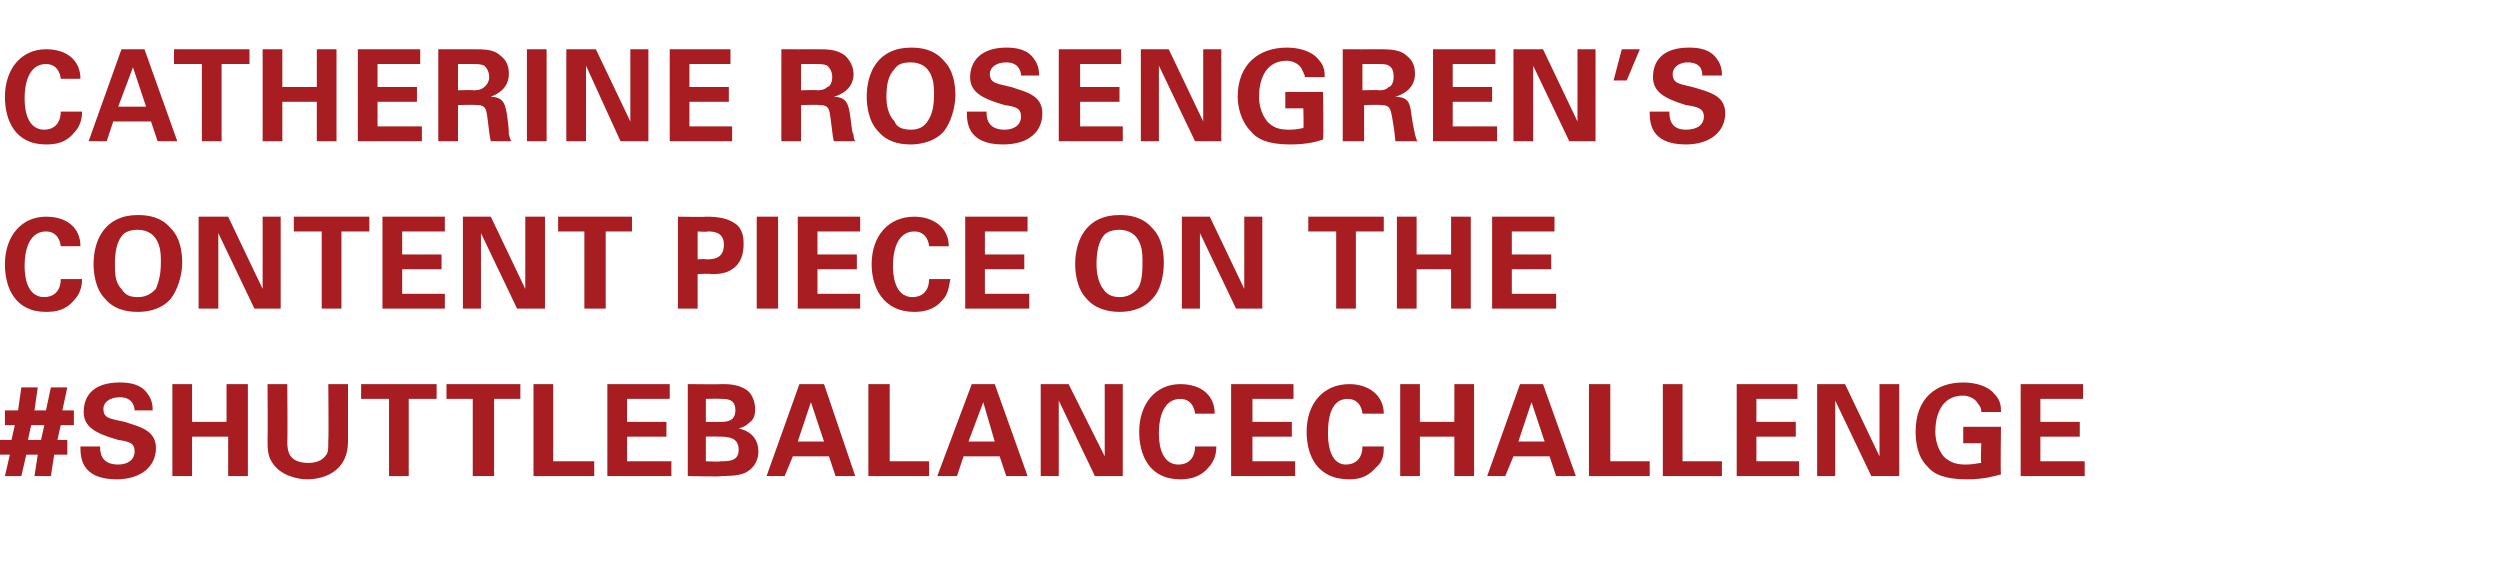
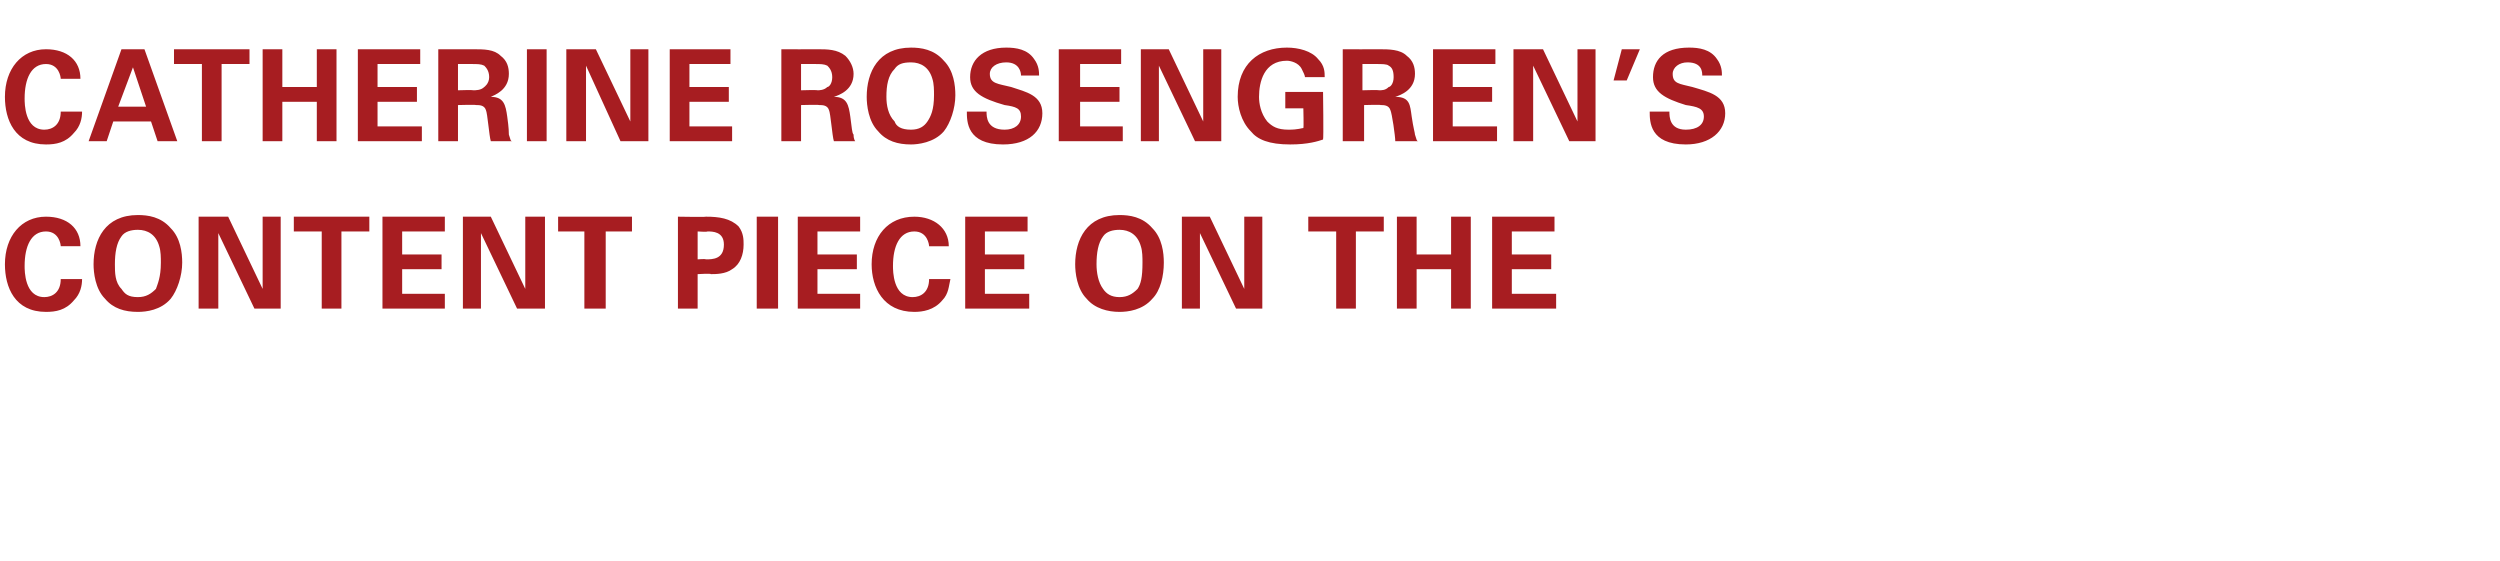
<svg xmlns="http://www.w3.org/2000/svg" version="1.1" width="152.3px" height="34.2px" viewBox="0 -3 152.3 34.2" style="top:-3px">
  <desc>CATHERINE ROSENGREN’S CONTENT PIECE ON the #ShuttleBalanceChallenge</desc>
  <defs />
  <g id="Polygon127409">
-     <path d="m-.1 23.8h.8l.2-.9h-.6v-.9h.8l.2-1.4h1L2.1 22h.7l.3-1.4h1L3.8 22h.7v.9h-.8l-.2.9h.6v.9h-.8L3.1 26h-1l.2-1.3h-.7L1.3 26h-1l.3-1.3h-.7v-.9zm2.6 0l.2-.9h-.8l-.2.9h.8zm3.6.4c0 .3 0 1.1 1.1 1.1c.6 0 1-.3 1-.8c0-.5-.3-.6-1-.7c-1.4-.4-2.1-.8-2.1-1.7c0-1 .6-1.8 2.2-1.8c.6 0 1.3.1 1.7.7c.3.4.3.8.3 1H8.2c0-.2-.1-.8-.9-.8c-.6 0-1 .3-1 .7c0 .6.4.6 1.3.8c.9.3 1.9.5 1.9 1.6c0 1.1-.9 1.9-2.4 1.9c-2.2 0-2.2-1.4-2.2-2h1.2zm4.4-3.8h1.2v2.3h2.1v-2.3h1.3v5.6h-1.2v-2.4h-2.2v2.4h-1.2v-5.6zm7 0s.03 3.46 0 3.5c0 .6.1 1.3 1.3 1.3c.1 0 .7 0 1-.4c.2-.2.2-.4.2-1c.03 0 0-3.4 0-3.4h1.2v3.5c0 1.7-1.3 2.3-2.5 2.3c-.5 0-1.6-.2-2.1-1c-.3-.4-.3-.9-.3-1.4c.02 0 0-3.4 0-3.4h1.2zm6.2.9H22v-.9h4.6v.9h-1.7v4.7h-1.2v-4.7zm5.1 0h-1.6v-.9h4.5v.9h-1.6v4.7h-1.3v-4.7zm3.7-.9h1.2v4.7h2.5v.9h-3.7v-5.6zm4.5 0h3.8v.9h-2.6v1.4h2.4v.9h-2.4v1.5h2.7v.9H37v-5.6zm4.9 0s2.09.02 2.1 0c.3 0 .9 0 1.4.3c.5.3.6.9.6 1.2c0 .2 0 .6-.3.8c-.1.1-.3.3-.7.4c.9.2 1.2.8 1.2 1.4c0 .7-.4 1.1-.8 1.3c-.4.2-1.2.2-1.4.2c-.01.05-2.1 0-2.1 0v-5.6zm1.1 2.3s.88.01.9 0c.3 0 .9 0 .9-.7c0-.7-.5-.7-.9-.7c-.04-.02-.9 0-.9 0v1.4zm0 2.4s.86.04.9 0c.5 0 1.1 0 1.1-.7c0-.8-.7-.8-1.3-.8c.03-.02-.7 0-.7 0v1.5zm7.2-4.7l1.9 5.6h-1.2l-.4-1.2h-2.2l-.5 1.2h-1.1l2-5.6h1.5zm0 3.5l-.8-2.4l-.8 2.4h1.6zm2.7-3.5h1.3v4.7h2.4v.9h-3.7v-5.6zm7.7 0l2 5.6h-1.3l-.4-1.2h-2.2l-.4 1.2h-1.2l2.1-5.6h1.4zm0 3.5l-.7-2.4l-.9 2.4h1.6zm2.8-3.5h1.7l2.2 4.4v-4.4h1.1v5.6h-1.7l-2.2-4.6v4.6h-1.1v-5.6zm9.4 1.8c0-.1-.1-.9-.9-.9c-.9 0-1.3.9-1.3 2.1c0 .3 0 1.9 1.2 1.9c.5 0 1-.3 1-1.1h1.3c0 .4-.1.9-.5 1.3c-.5.6-1.2.7-1.7.7c-1.9 0-2.5-1.5-2.5-2.9c0-1.7 1-2.9 2.5-2.9c1.3 0 2.1.7 2.1 1.8h-1.2zm2.2-1.8h3.8v.9h-2.5v1.4h2.4v.9h-2.4v1.5h2.6v.9H75v-5.6zm8 1.8c0-.1-.1-.9-.9-.9c-.9 0-1.2.9-1.2 2.1c0 .3 0 1.9 1.1 1.9c.5 0 1-.3 1-1.1h1.3c0 .4 0 .9-.5 1.3c-.5.6-1.1.7-1.6.7c-2 0-2.6-1.5-2.6-2.9c0-1.7 1-2.9 2.6-2.9c1.2 0 2.1.7 2.1 1.8H83zm2.3-1.8h1.2v2.3h2.1v-2.3h1.2v5.6h-1.2v-2.4h-2.1v2.4h-1.2v-5.6zm8.7 0l2 5.6h-1.2l-.4-1.2h-2.2l-.5 1.2h-1.1l2-5.6h1.4zm.1 3.5l-.8-2.4l-.8 2.4h1.6zm2.7-3.5h1.3v4.7h2.4v.9h-3.7v-5.6zm4.5 0h1.2v4.7h2.4v.9h-3.6v-5.6zm4.5 0h3.7v.9H107v1.4h2.4v.9H107v1.5h2.6v.9h-3.8v-5.6zm4.9 0h1.7l2.1 4.4v-4.4h1.2v5.6H114l-2.2-4.6v4.6h-1.1v-5.6zm10 1.7c0-.1 0-.3-.2-.5c-.2-.4-.7-.5-.9-.5c-1.4 0-1.7 1.3-1.7 2.2c0 .4.1 1 .5 1.5c.3.3.7.5 1.3.5c.6 0 .8-.1 1-.1c-.05-.03 0-1.2 0-1.2h-1.1v-1h2.3s-.04 2.86 0 2.9c-.4.1-1 .3-2.1.3c-1.3 0-2-.3-2.4-.8c-.6-.6-.7-1.5-.7-2.1c0-2 1.2-3 2.9-3c.7 0 1.5.2 1.9.7c.4.4.4.8.4 1.1h-1.2zm2.4-1.7h3.8v.9h-2.6v1.4h2.4v.9h-2.4v1.5h2.7v.9h-3.9v-5.6z" stroke="none" fill="#a71d21" />
-   </g>
+     </g>
  <g id="Polygon127408">
    <path d="m3.7 12c0-.1-.1-.9-.9-.9c-.9 0-1.3.9-1.3 2.1c0 .3 0 1.9 1.2 1.9c.5 0 1-.3 1-1.1h1.3c0 .4-.1.9-.5 1.3c-.5.6-1.1.7-1.7.7C.9 16 .3 14.5.3 13.1c0-1.7 1-2.9 2.5-2.9c1.3 0 2.1.7 2.1 1.8H3.7zm4.7-1.9c.6 0 1.4.1 2 .8c.6.6.7 1.5.7 2.1c0 .8-.3 1.7-.7 2.2c-.6.7-1.5.8-2 .8c-.8 0-1.5-.2-2-.8c-.6-.6-.7-1.6-.7-2.1c0-1.5.7-3 2.7-3zm-1 4.5c.2.3.4.5 1 .5c.5 0 .8-.2 1.1-.5c.1-.3.3-.7.3-1.6c0-.3 0-.7-.1-1c-.2-.7-.7-1-1.3-1c-.4 0-.8.1-1 .4c-.3.4-.4 1-.4 1.7c0 .5 0 1.1.4 1.5zm4.7-4.4h1.8l2.1 4.4v-4.4h1.1v5.6h-1.6l-2.2-4.6v4.6h-1.2v-5.6zm7.5.9h-1.7v-.9h4.6v.9h-1.7v4.7h-1.2v-4.7zm3.7-.9h3.8v.9h-2.6v1.4h2.4v.9h-2.4v1.5h2.6v.9h-3.8v-5.6zm4.9 0h1.7l2.1 4.4v-4.4h1.2v5.6h-1.7l-2.2-4.6v4.6h-1.1v-5.6zm7.4.9H34v-.9h4.5v.9h-1.6v4.7h-1.3v-4.7zm5.7-.9s1.73.03 1.7 0c.8 0 1.5.1 2 .6c.3.4.3.8.3 1.1c0 .6-.2 1.2-.7 1.5c-.4.3-1 .3-1.3.3c.03-.05-.8 0-.8 0v2.1h-1.2v-5.6zm1.2 2.6s.47-.04.5 0c.4 0 1.1 0 1.1-.9c0-.8-.7-.8-1-.8c-.01.04-.6 0-.6 0v1.7zm3.6-2.6h1.3v5.6h-1.3v-5.6zm2.5 0h3.8v.9h-2.6v1.4h2.4v.9h-2.4v1.5h2.6v.9h-3.8v-5.6zm8 1.8c0-.1-.1-.9-.9-.9c-.9 0-1.3.9-1.3 2.1c0 .3 0 1.9 1.2 1.9c.5 0 1-.3 1-1.1h1.3c-.1.4-.1.9-.5 1.3c-.5.6-1.2.7-1.7.7c-1.9 0-2.6-1.5-2.6-2.9c0-1.7 1-2.9 2.6-2.9c1.2 0 2.1.7 2.1 1.8h-1.2zm2.2-1.8h3.8v.9H60v1.4h2.4v.9H60v1.5h2.7v.9h-3.9v-5.6zm9.4-.1c.6 0 1.4.1 2 .8c.6.6.7 1.5.7 2.1c0 .8-.2 1.7-.7 2.2c-.6.7-1.5.8-2 .8c-.7 0-1.5-.2-2-.8c-.6-.6-.7-1.6-.7-2.1c0-1.5.7-3 2.7-3zm-1 4.5c.2.3.5.5 1 .5c.5 0 .8-.2 1.1-.5c.2-.3.3-.7.3-1.6c0-.3 0-.7-.1-1c-.2-.7-.7-1-1.3-1c-.4 0-.8.1-1 .4c-.3.4-.4 1-.4 1.7c0 .5.1 1.1.4 1.5zm4.8-4.4h1.7l2.1 4.4v-4.4h1.1v5.6h-1.6l-2.2-4.6v4.6H72v-5.6zm9.4.9h-1.7v-.9h4.6v.9h-1.7v4.7h-1.2v-4.7zm3.7-.9h1.2v2.3h2.1v-2.3h1.2v5.6h-1.2v-2.4h-2.1v2.4h-1.2v-5.6zm5.8 0h3.8v.9h-2.6v1.4h2.4v.9h-2.4v1.5h2.7v.9h-3.9v-5.6z" stroke="none" fill="#a71d21" />
  </g>
  <g id="Polygon127407">
    <path d="m3.7 1.8c0-.1-.1-.9-.9-.9c-.9 0-1.3.9-1.3 2.1c0 .3 0 1.9 1.2 1.9c.5 0 1-.3 1-1.1h1.3c0 .4-.1.9-.5 1.3c-.5.6-1.1.7-1.7.7C.9 5.8.3 4.3.3 2.9C.3 1.2 1.3 0 2.8 0c1.3 0 2.1.7 2.1 1.8H3.7zM8.8 0l2 5.6H9.6l-.4-1.2H6.9l-.4 1.2H5.4l2-5.6h1.4zm.1 3.5l-.8-2.4l-.9 2.4h1.7zM12.3.9h-1.7v-.9h4.6v.9h-1.7v4.7h-1.2V.9zM16 0h1.2v2.3h2.1V0h1.2v5.6h-1.2V3.2h-2.1v2.4H16V0zm5.8 0h3.8v.9H23v1.4h2.4v.9H23v1.5h2.7v.9h-3.9V0zm4.9 0h2.1c.7 0 1.3 0 1.7.4c.4.3.5.7.5 1.1c0 1-.9 1.3-1.1 1.4c.8 0 .9.5 1 1.2c.1.7.1 1 .1 1.1c.1.3.1.4.2.4h-1.3c-.1-.3-.2-1.7-.3-1.9c-.1-.3-.4-.3-.6-.3c-.04-.03-1.1 0-1.1 0v2.2h-1.2V0zm1.2 2.5s.94-.03.9 0c.2 0 .5 0 .7-.2c0 0 .3-.2.3-.6c0-.4-.2-.6-.3-.7c-.2-.1-.4-.1-.8-.1h-.8v1.6zM32.1 0h1.2v5.6h-1.2V0zm2.4 0h1.8l2.1 4.4V0h1.1v5.6h-1.7L35.7 1v4.6h-1.2V0zm6.3 0h3.7v.9H42v1.4h2.4v.9H42v1.5h2.6v.9h-3.8V0zm6.8 0s2.16.01 2.2 0c.6 0 1.2 0 1.7.4c.3.3.5.7.5 1.1c0 1-.9 1.3-1.2 1.4c.8 0 .9.5 1 1.2c.1.7.1 1 .2 1.1c0 .3.1.4.1.4h-1.3c-.1-.3-.2-1.7-.3-1.9c-.1-.3-.4-.3-.6-.3c-.01-.03-1.1 0-1.1 0v2.2h-1.2V0zm1.2 2.5s.96-.03 1 0c.1 0 .4 0 .6-.2c.1 0 .3-.2.3-.6c0-.4-.2-.6-.3-.7c-.2-.1-.4-.1-.8-.1h-.8v1.6zm6.7-2.6c.6 0 1.4.1 2 .8c.6.6.7 1.5.7 2.1c0 .8-.3 1.7-.7 2.2c-.6.7-1.6.8-2 .8c-.8 0-1.5-.2-2-.8c-.6-.6-.7-1.6-.7-2.1c0-1.5.7-3 2.7-3zm-1 4.5c.1.3.4.5 1 .5c.5 0 .8-.2 1-.5c.2-.3.4-.7.4-1.6c0-.3 0-.7-.1-1c-.2-.7-.7-1-1.3-1c-.5 0-.8.1-1 .4c-.4.4-.5 1-.5 1.7c0 .5.1 1.1.5 1.5zm5.6-.6c0 .3 0 1.1 1.1 1.1c.6 0 1-.3 1-.8c0-.5-.3-.6-1-.7c-1.4-.4-2.1-.8-2.1-1.7c0-1 .7-1.8 2.2-1.8c.6 0 1.3.1 1.7.7c.3.4.3.8.3 1h-1.1c0-.2-.1-.8-.9-.8c-.6 0-1 .3-1 .7c0 .6.5.6 1.3.8c.9.3 1.9.5 1.9 1.6c0 1.1-.8 1.9-2.4 1.9c-2.2 0-2.2-1.4-2.2-2h1.2zM64.5 0h3.8v.9h-2.5v1.4h2.4v.9h-2.4v1.5h2.6v.9h-3.9V0zm5 0h1.7l2.1 4.4V0h1.1v5.6h-1.6L70.6 1v4.6h-1.1V0zm10 1.7c0-.1-.1-.3-.2-.5c-.2-.4-.7-.5-.9-.5c-1.4 0-1.7 1.3-1.7 2.2c0 .4.1 1 .5 1.5c.3.3.6.5 1.3.5c.6 0 .8-.1.9-.1c.03-.03 0-1.2 0-1.2h-1.1v-1h2.3s.04 2.86 0 2.9c-.3.1-.9.3-2 .3c-1.3 0-2-.3-2.4-.8c-.6-.6-.8-1.5-.8-2.1c0-2 1.3-3 3-3c.7 0 1.5.2 1.9.7c.4.4.4.8.4 1.1h-1.2zM81.8 0S84 .01 84 0c.6 0 1.3 0 1.7.4c.4.3.5.7.5 1.1c0 1-.9 1.3-1.2 1.4c.9 0 .9.5 1 1.2c.1.7.2 1 .2 1.1c.1.3.1.4.2.4H85c0-.3-.2-1.7-.3-1.9c-.1-.3-.4-.3-.6-.3c.04-.03-1 0-1 0v2.2h-1.3V0zM83 2.5s1.01-.03 1 0c.2 0 .4 0 .6-.2c.1 0 .3-.2.3-.6c0-.4-.1-.6-.3-.7c-.1-.1-.4-.1-.8-.1h-.8v1.6zM87.3 0h3.8v.9h-2.6v1.4h2.4v.9h-2.4v1.5h2.7v.9h-3.9V0zm4.9 0h1.8l2.1 4.4V0h1.1v5.6h-1.6L93.4 1v4.6h-1.2V0zm6.6 0h1.1l-.8 1.9h-.8l.5-1.9zm2.9 3.8c0 .3 0 1.1 1 1.1c.7 0 1.1-.3 1.1-.8c0-.5-.4-.6-1.1-.7c-1.3-.4-2-.8-2-1.7c0-1 .6-1.8 2.2-1.8c.6 0 1.3.1 1.7.7c.3.4.3.8.3 1h-1.2c0-.2 0-.8-.9-.8c-.5 0-.9.3-.9.7c0 .6.4.6 1.2.8c1 .3 2 .5 2 1.6c0 1.1-.9 1.9-2.4 1.9c-2.2 0-2.2-1.4-2.2-2h1.2z" stroke="none" fill="#a71d21" />
  </g>
</svg>